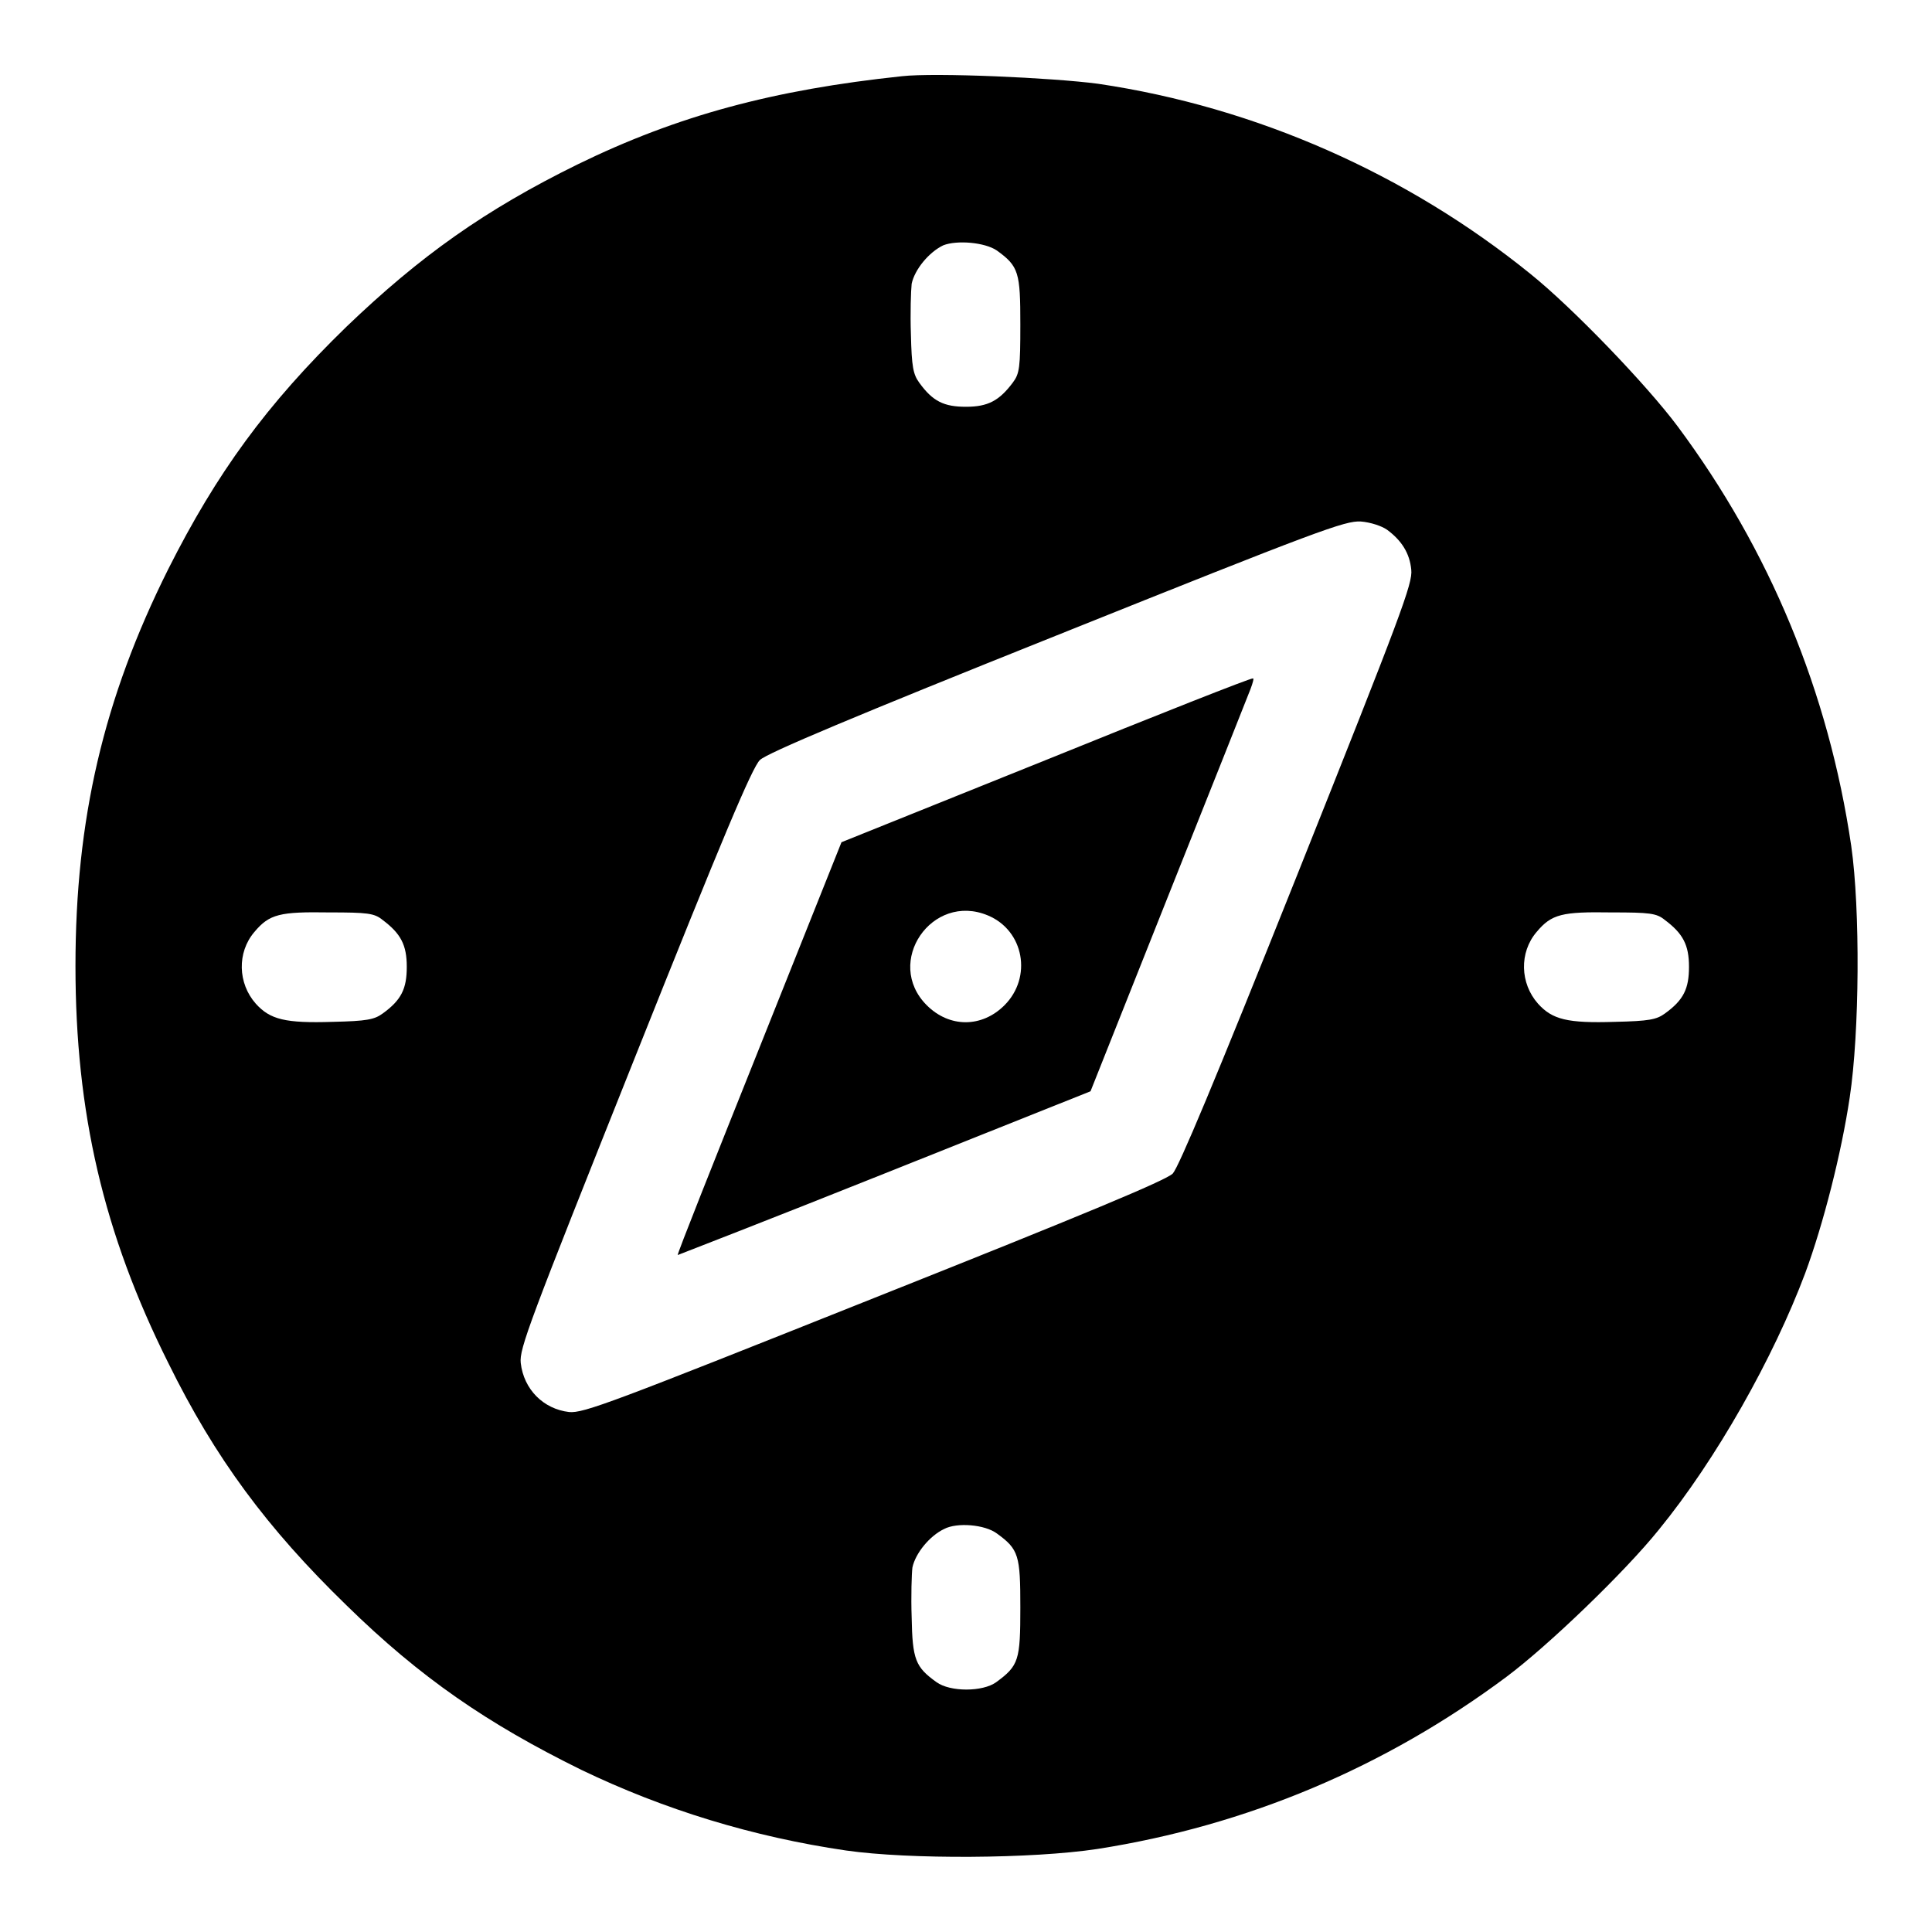
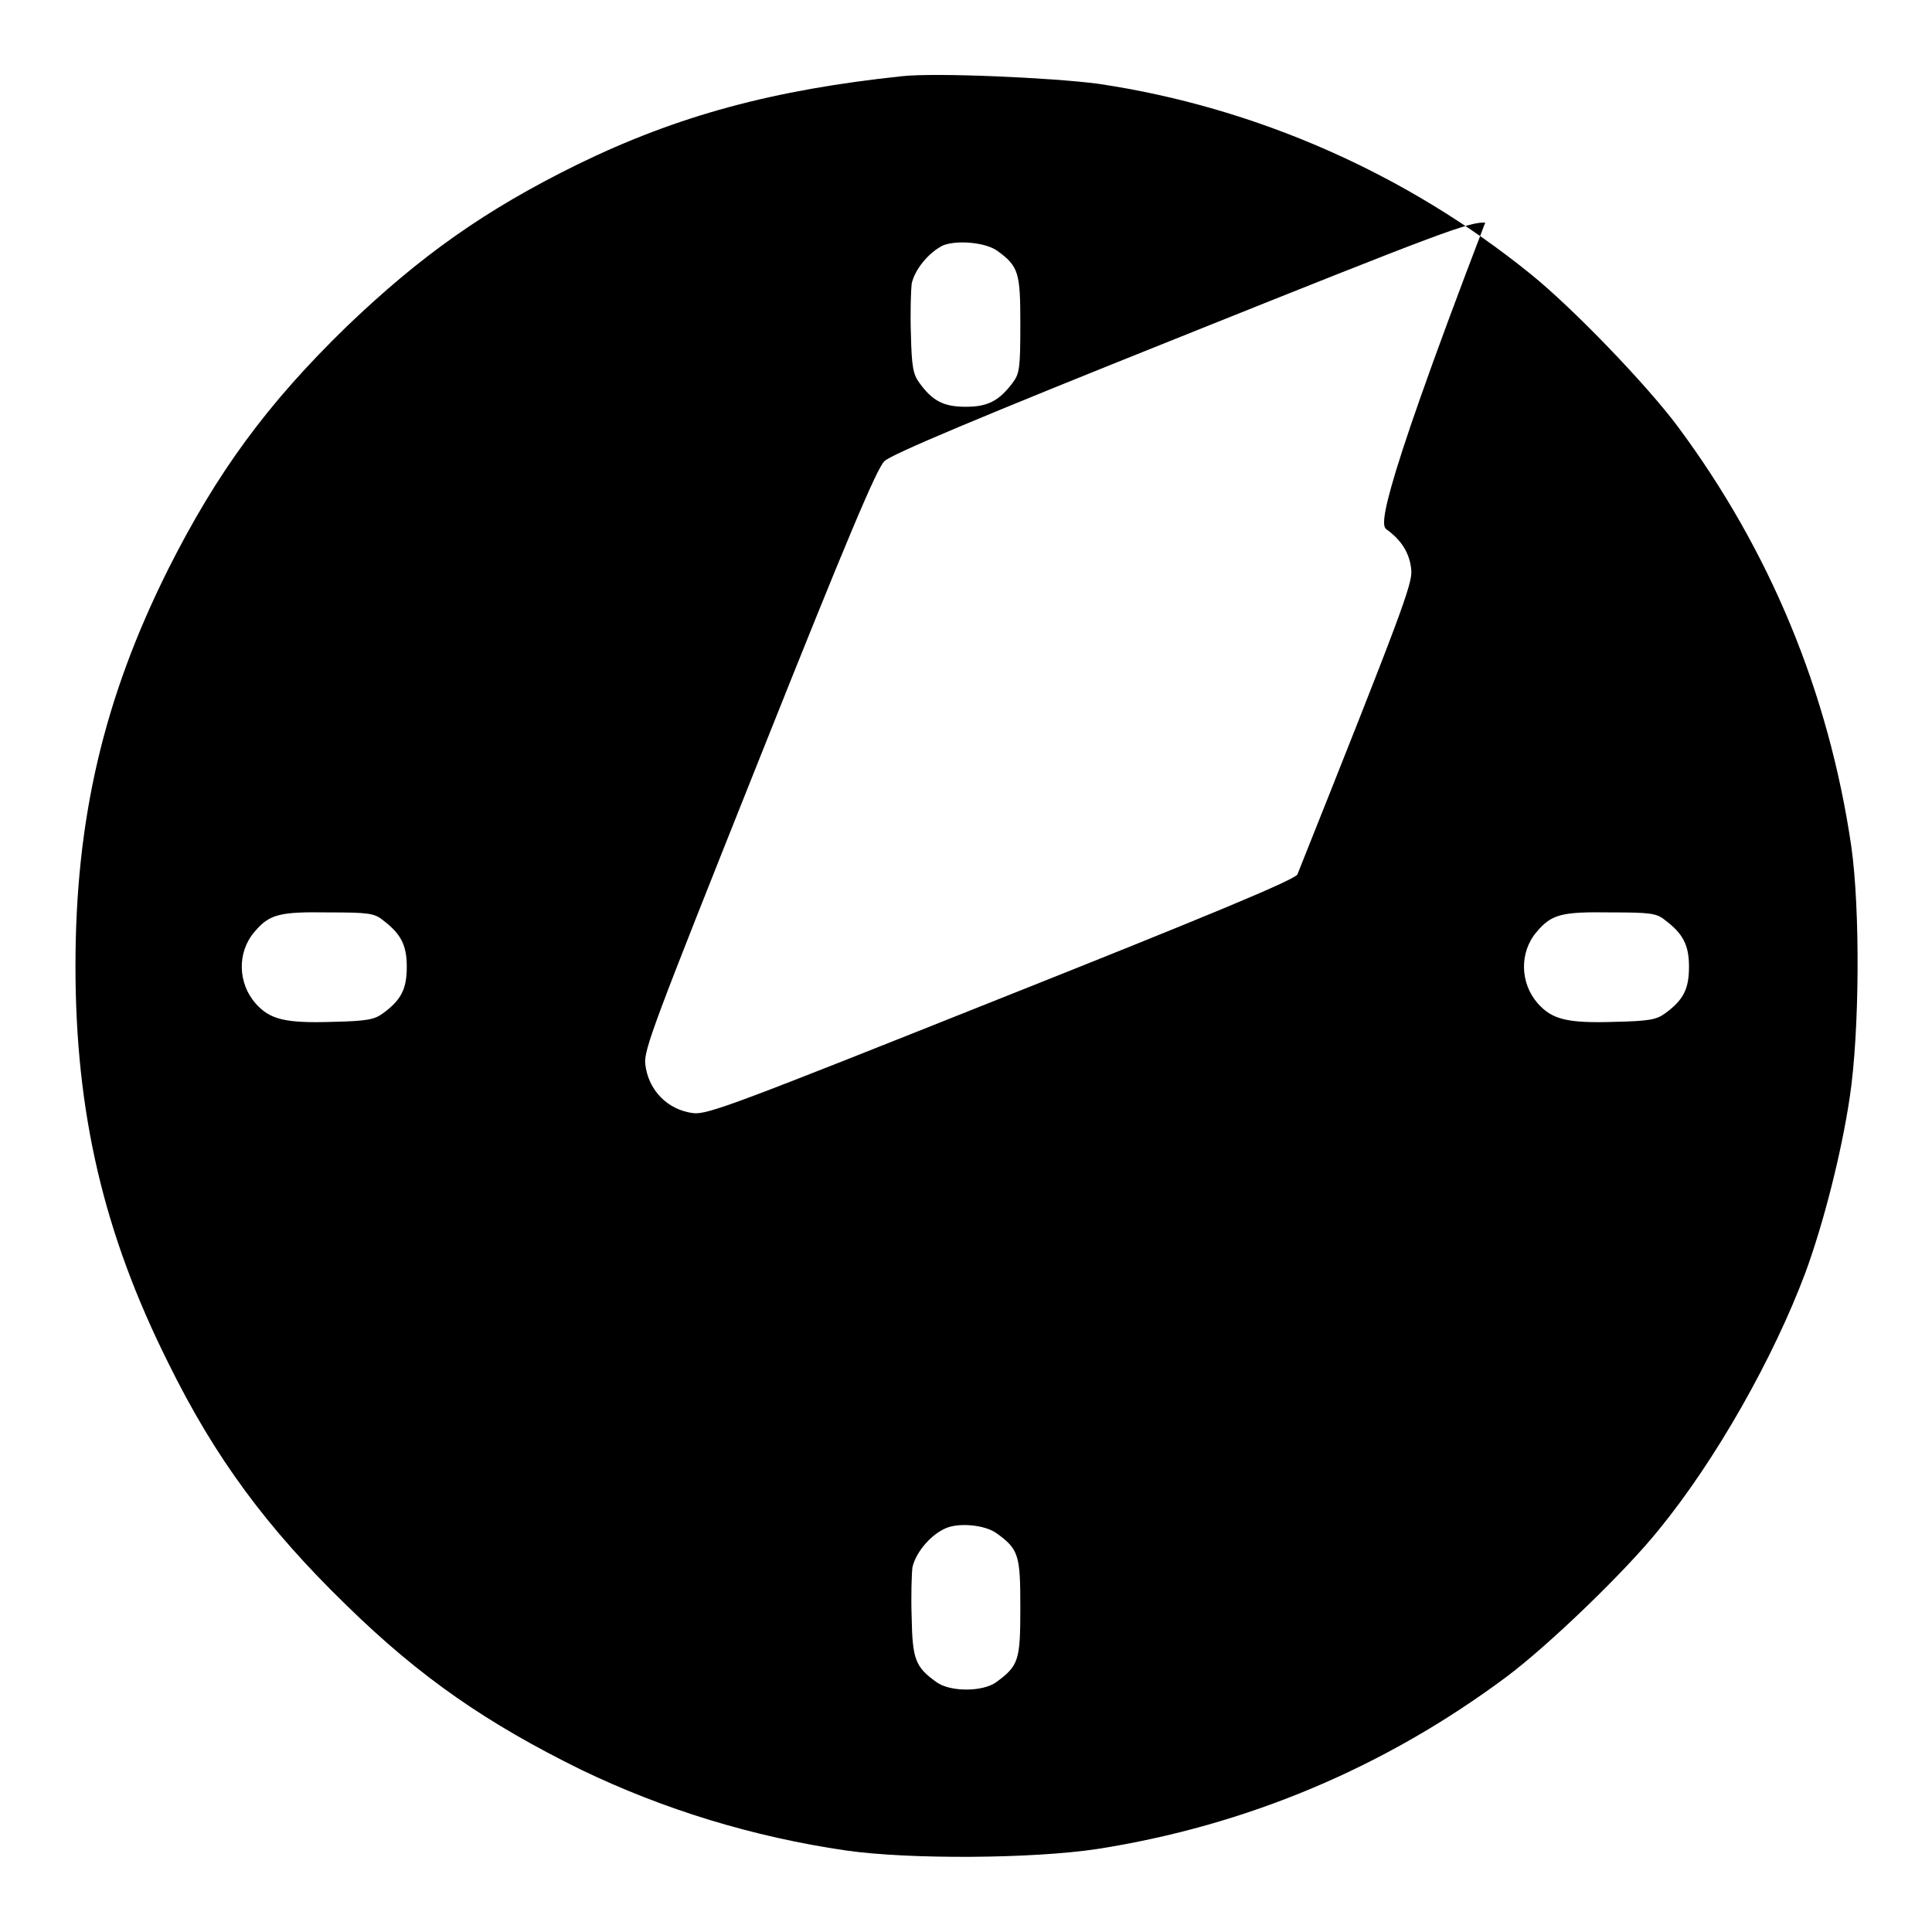
<svg xmlns="http://www.w3.org/2000/svg" version="1.1" x="0px" y="0px" viewBox="0 0 256 256" enable-background="new 0 0 256 256" xml:space="preserve">
  <g>
    <g>
      <g>
-         <path fill="#000000" d="M119.5,10.1c-17,1.8-29.7,5.2-43,11.7c-12.2,6-20.8,12.1-30.6,21.5C35.3,53.6,28.7,62.7,22.3,75.4C13.7,92.6,10,108.6,10,128s3.7,35.4,12.3,52.6c6.2,12.6,13.1,21.9,23.6,32.1c9.8,9.6,18.7,15.7,31.1,21.8c11,5.3,22.8,8.9,35.1,10.7c8.4,1.2,24.7,1.1,33.3-0.2c19.8-3.1,38.1-10.8,54.2-22.8c5.5-4.1,15.7-13.9,20.2-19.5c7.6-9.3,15.2-22.8,19.4-34c2.4-6.5,4.8-15.9,5.9-23.3c1.3-8.6,1.4-24.9,0.2-33.3c-3-20.4-10.8-39.2-23-55.6c-4.1-5.5-13.9-15.7-19.5-20.2c-16.3-13.2-36.3-22.1-57.3-25.2C139.5,10.3,123.9,9.6,119.5,10.1z M132.1,33.2c2.9,2.1,3.1,2.9,3.1,9.8c0,5.7-0.1,6.5-1,7.7c-1.8,2.4-3.3,3.2-6.2,3.2s-4.4-0.7-6.2-3.2c-0.8-1.1-1-2.1-1.1-6.4c-0.1-2.8,0-5.8,0.1-6.7c0.4-1.9,2.3-4.2,4.2-5.1C126.8,31.8,130.5,32.1,132.1,33.2z M183.8,70.2c1.9,1.4,3,3.1,3.2,5.3c0.2,1.8-1.3,5.8-15.1,40.4c-11.1,27.8-15.7,38.7-16.5,39.6c-0.9,0.9-11.7,5.4-39.6,16.5c-34.6,13.8-38.5,15.3-40.4,15.1c-3.4-0.4-6-3-6.4-6.5c-0.2-1.9,1.1-5.3,15.1-40.4c11.6-29.1,15.6-38.6,16.6-39.5c0.9-0.9,12.8-5.9,39.3-16.5c34.9-14,38.2-15.2,40.3-15.1C181.6,69.2,183.1,69.7,183.8,70.2z M50.7,121.9c2.4,1.8,3.2,3.3,3.2,6.2s-0.7,4.4-3.2,6.2c-1.1,0.8-2.1,1-6.6,1.1c-6.3,0.2-8.3-0.3-10.2-2.4c-2.4-2.7-2.5-6.8-0.2-9.5c2-2.4,3.4-2.7,9.9-2.6C48.7,120.9,49.6,121,50.7,121.9z M220.6,121.9c2.4,1.8,3.2,3.3,3.2,6.2s-0.7,4.4-3.2,6.2c-1.1,0.8-2.1,1-6.6,1.1c-6.3,0.2-8.3-0.3-10.2-2.4c-2.4-2.7-2.5-6.8-0.2-9.5c2-2.4,3.4-2.7,9.9-2.6C218.6,120.9,219.5,121,220.6,121.9z M132.1,203.2c2.9,2.1,3.1,2.9,3.1,9.8c0,7-0.2,7.7-3.2,9.9c-1.8,1.3-6.1,1.3-7.9,0c-2.8-2-3.2-3-3.3-8.6c-0.1-2.8,0-5.8,0.1-6.6c0.4-1.9,2.3-4.2,4.2-5.1C126.8,201.7,130.5,202,132.1,203.2z" />
-         <path fill="#000000" d="M138.6,100.7l-27.1,10.9l-10.9,27.3c-6,15-10.9,27.3-10.8,27.4c0,0,12.4-4.8,27.4-10.8l27.3-10.9l10.3-25.9c5.7-14.3,10.6-26.6,10.9-27.4c0.3-0.8,0.5-1.5,0.3-1.4C165.8,89.8,153.4,94.7,138.6,100.7z M130.9,121.3c4.8,2,5.9,8.2,2.2,11.9c-3,3-7.3,3-10.3,0C117.1,127.5,123.5,118.2,130.9,121.3z" />
+         <path fill="#000000" d="M119.5,10.1c-17,1.8-29.7,5.2-43,11.7c-12.2,6-20.8,12.1-30.6,21.5C35.3,53.6,28.7,62.7,22.3,75.4C13.7,92.6,10,108.6,10,128s3.7,35.4,12.3,52.6c6.2,12.6,13.1,21.9,23.6,32.1c9.8,9.6,18.7,15.7,31.1,21.8c11,5.3,22.8,8.9,35.1,10.7c8.4,1.2,24.7,1.1,33.3-0.2c19.8-3.1,38.1-10.8,54.2-22.8c5.5-4.1,15.7-13.9,20.2-19.5c7.6-9.3,15.2-22.8,19.4-34c2.4-6.5,4.8-15.9,5.9-23.3c1.3-8.6,1.4-24.9,0.2-33.3c-3-20.4-10.8-39.2-23-55.6c-4.1-5.5-13.9-15.7-19.5-20.2c-16.3-13.2-36.3-22.1-57.3-25.2C139.5,10.3,123.9,9.6,119.5,10.1z M132.1,33.2c2.9,2.1,3.1,2.9,3.1,9.8c0,5.7-0.1,6.5-1,7.7c-1.8,2.4-3.3,3.2-6.2,3.2s-4.4-0.7-6.2-3.2c-0.8-1.1-1-2.1-1.1-6.4c-0.1-2.8,0-5.8,0.1-6.7c0.4-1.9,2.3-4.2,4.2-5.1C126.8,31.8,130.5,32.1,132.1,33.2z M183.8,70.2c1.9,1.4,3,3.1,3.2,5.3c0.2,1.8-1.3,5.8-15.1,40.4c-0.9,0.9-11.7,5.4-39.6,16.5c-34.6,13.8-38.5,15.3-40.4,15.1c-3.4-0.4-6-3-6.4-6.5c-0.2-1.9,1.1-5.3,15.1-40.4c11.6-29.1,15.6-38.6,16.6-39.5c0.9-0.9,12.8-5.9,39.3-16.5c34.9-14,38.2-15.2,40.3-15.1C181.6,69.2,183.1,69.7,183.8,70.2z M50.7,121.9c2.4,1.8,3.2,3.3,3.2,6.2s-0.7,4.4-3.2,6.2c-1.1,0.8-2.1,1-6.6,1.1c-6.3,0.2-8.3-0.3-10.2-2.4c-2.4-2.7-2.5-6.8-0.2-9.5c2-2.4,3.4-2.7,9.9-2.6C48.7,120.9,49.6,121,50.7,121.9z M220.6,121.9c2.4,1.8,3.2,3.3,3.2,6.2s-0.7,4.4-3.2,6.2c-1.1,0.8-2.1,1-6.6,1.1c-6.3,0.2-8.3-0.3-10.2-2.4c-2.4-2.7-2.5-6.8-0.2-9.5c2-2.4,3.4-2.7,9.9-2.6C218.6,120.9,219.5,121,220.6,121.9z M132.1,203.2c2.9,2.1,3.1,2.9,3.1,9.8c0,7-0.2,7.7-3.2,9.9c-1.8,1.3-6.1,1.3-7.9,0c-2.8-2-3.2-3-3.3-8.6c-0.1-2.8,0-5.8,0.1-6.6c0.4-1.9,2.3-4.2,4.2-5.1C126.8,201.7,130.5,202,132.1,203.2z" />
      </g>
    </g>
  </g>
</svg>